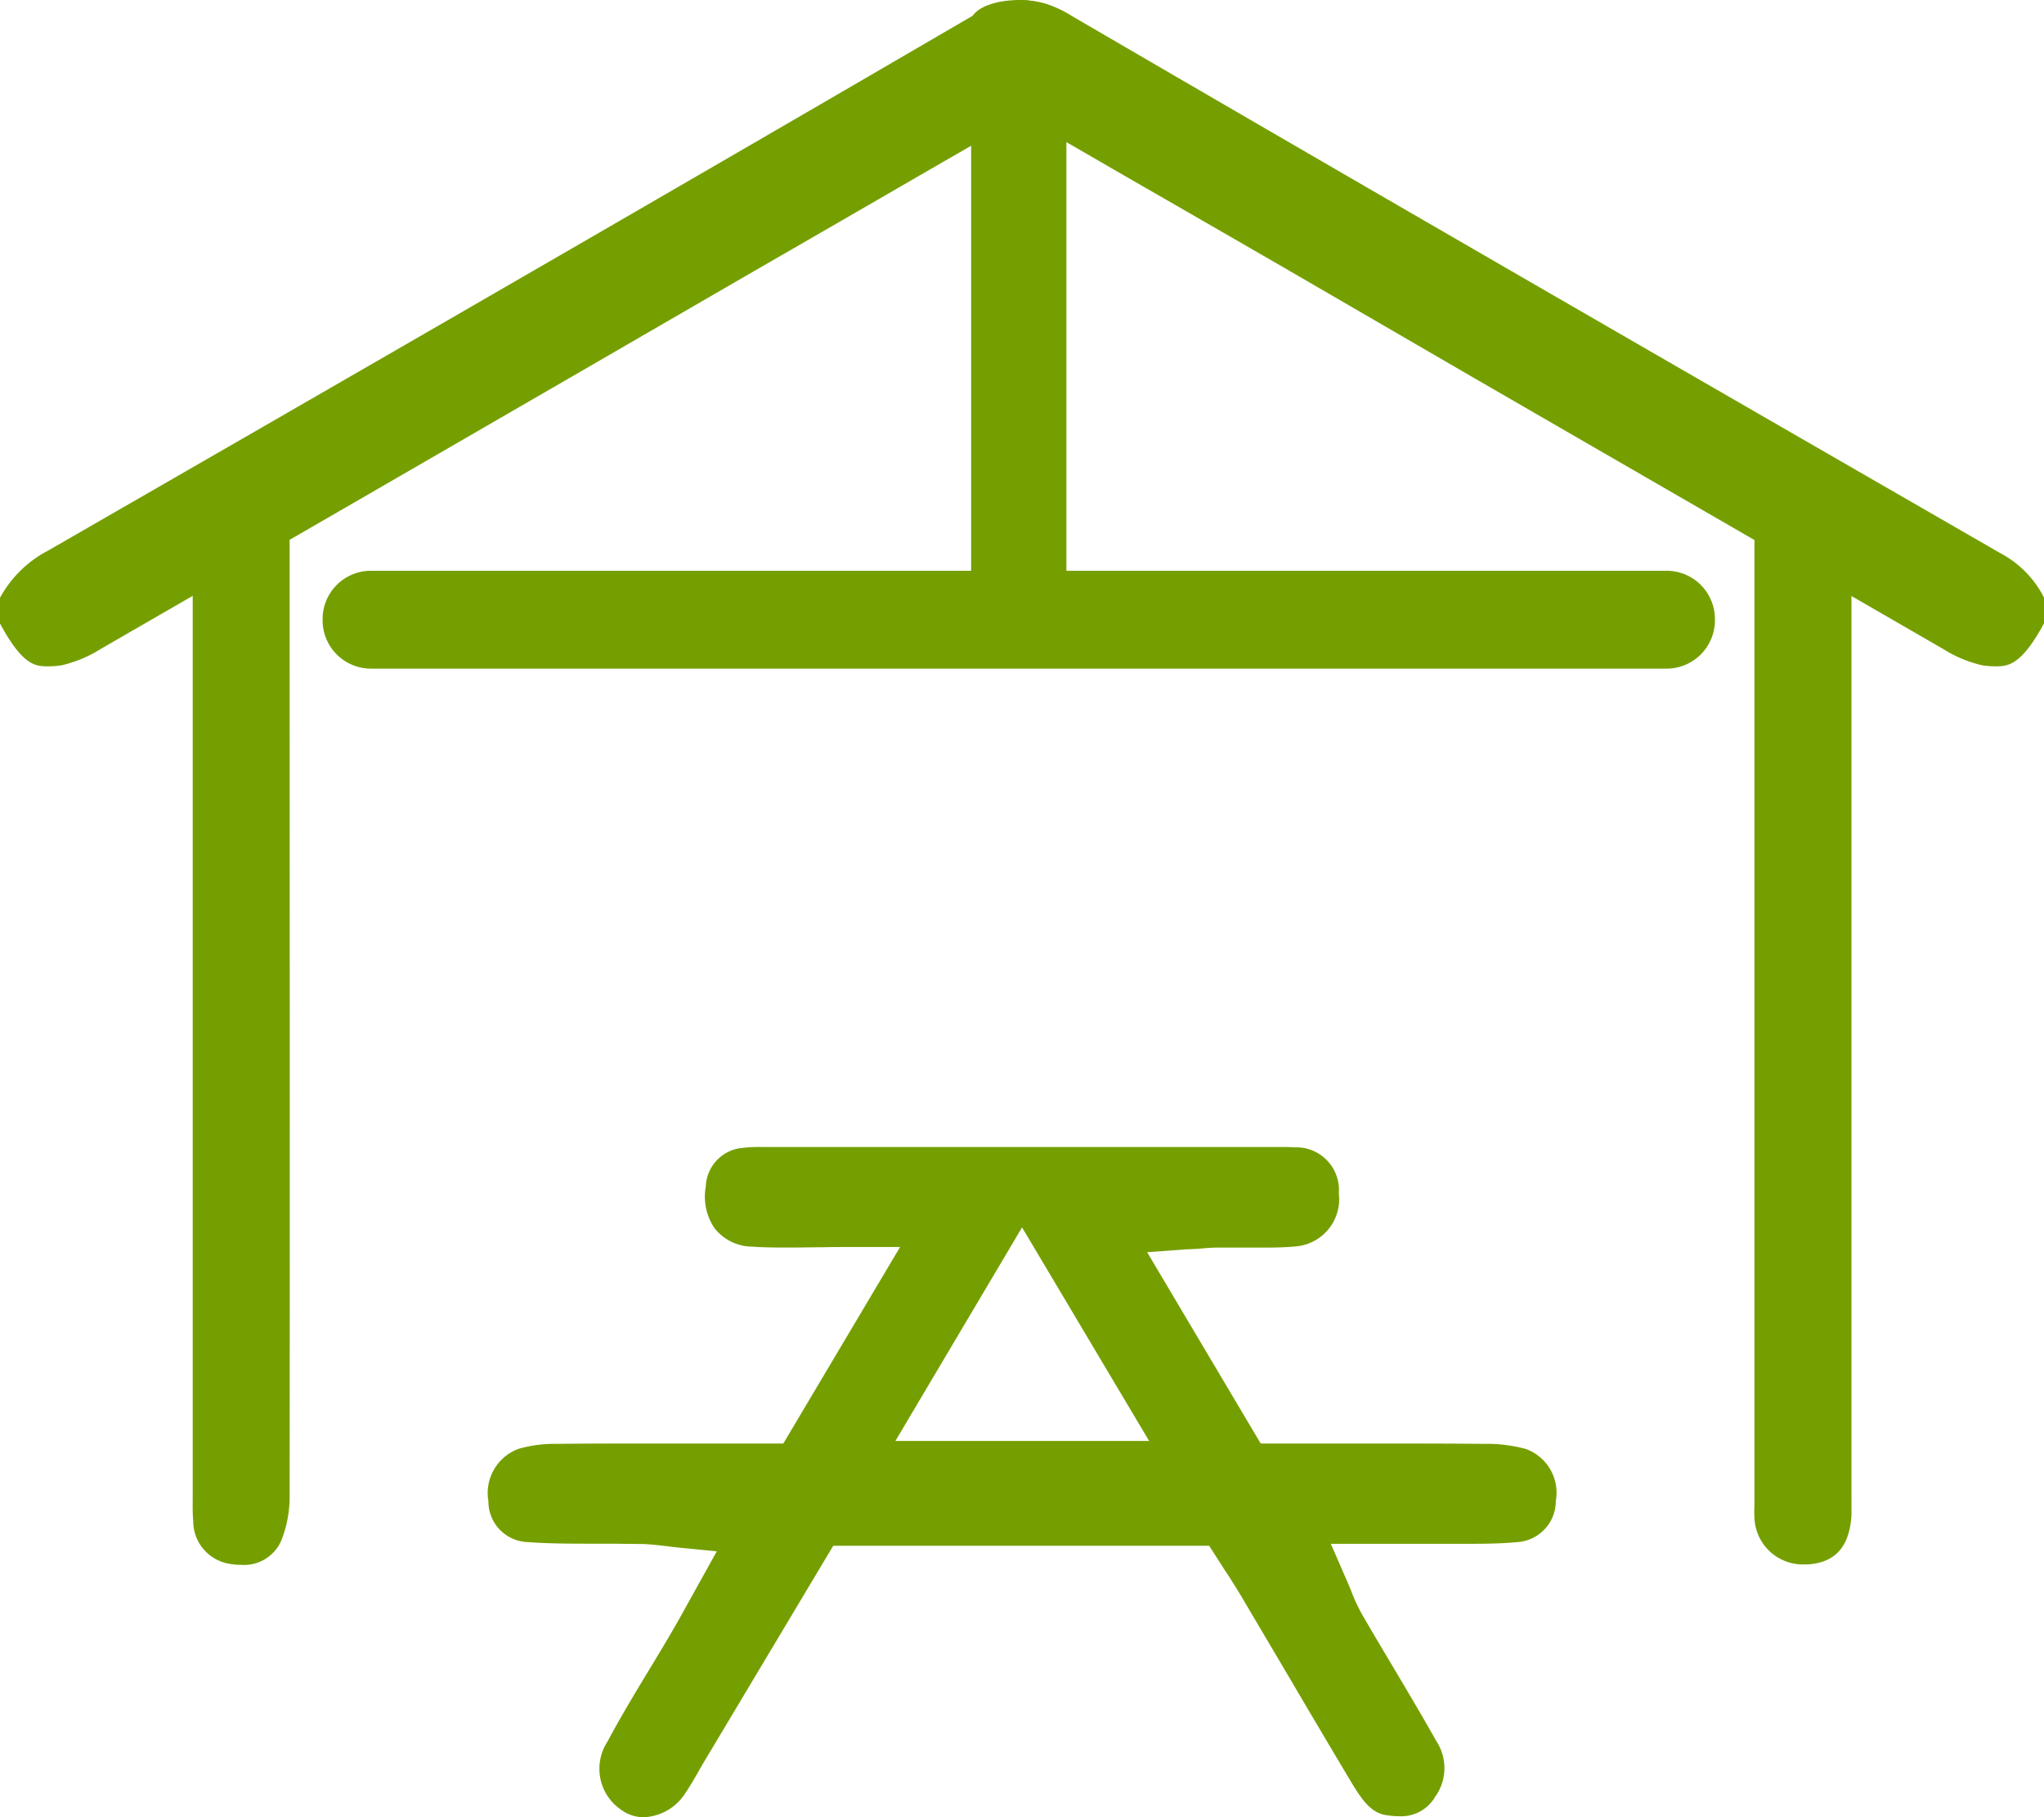
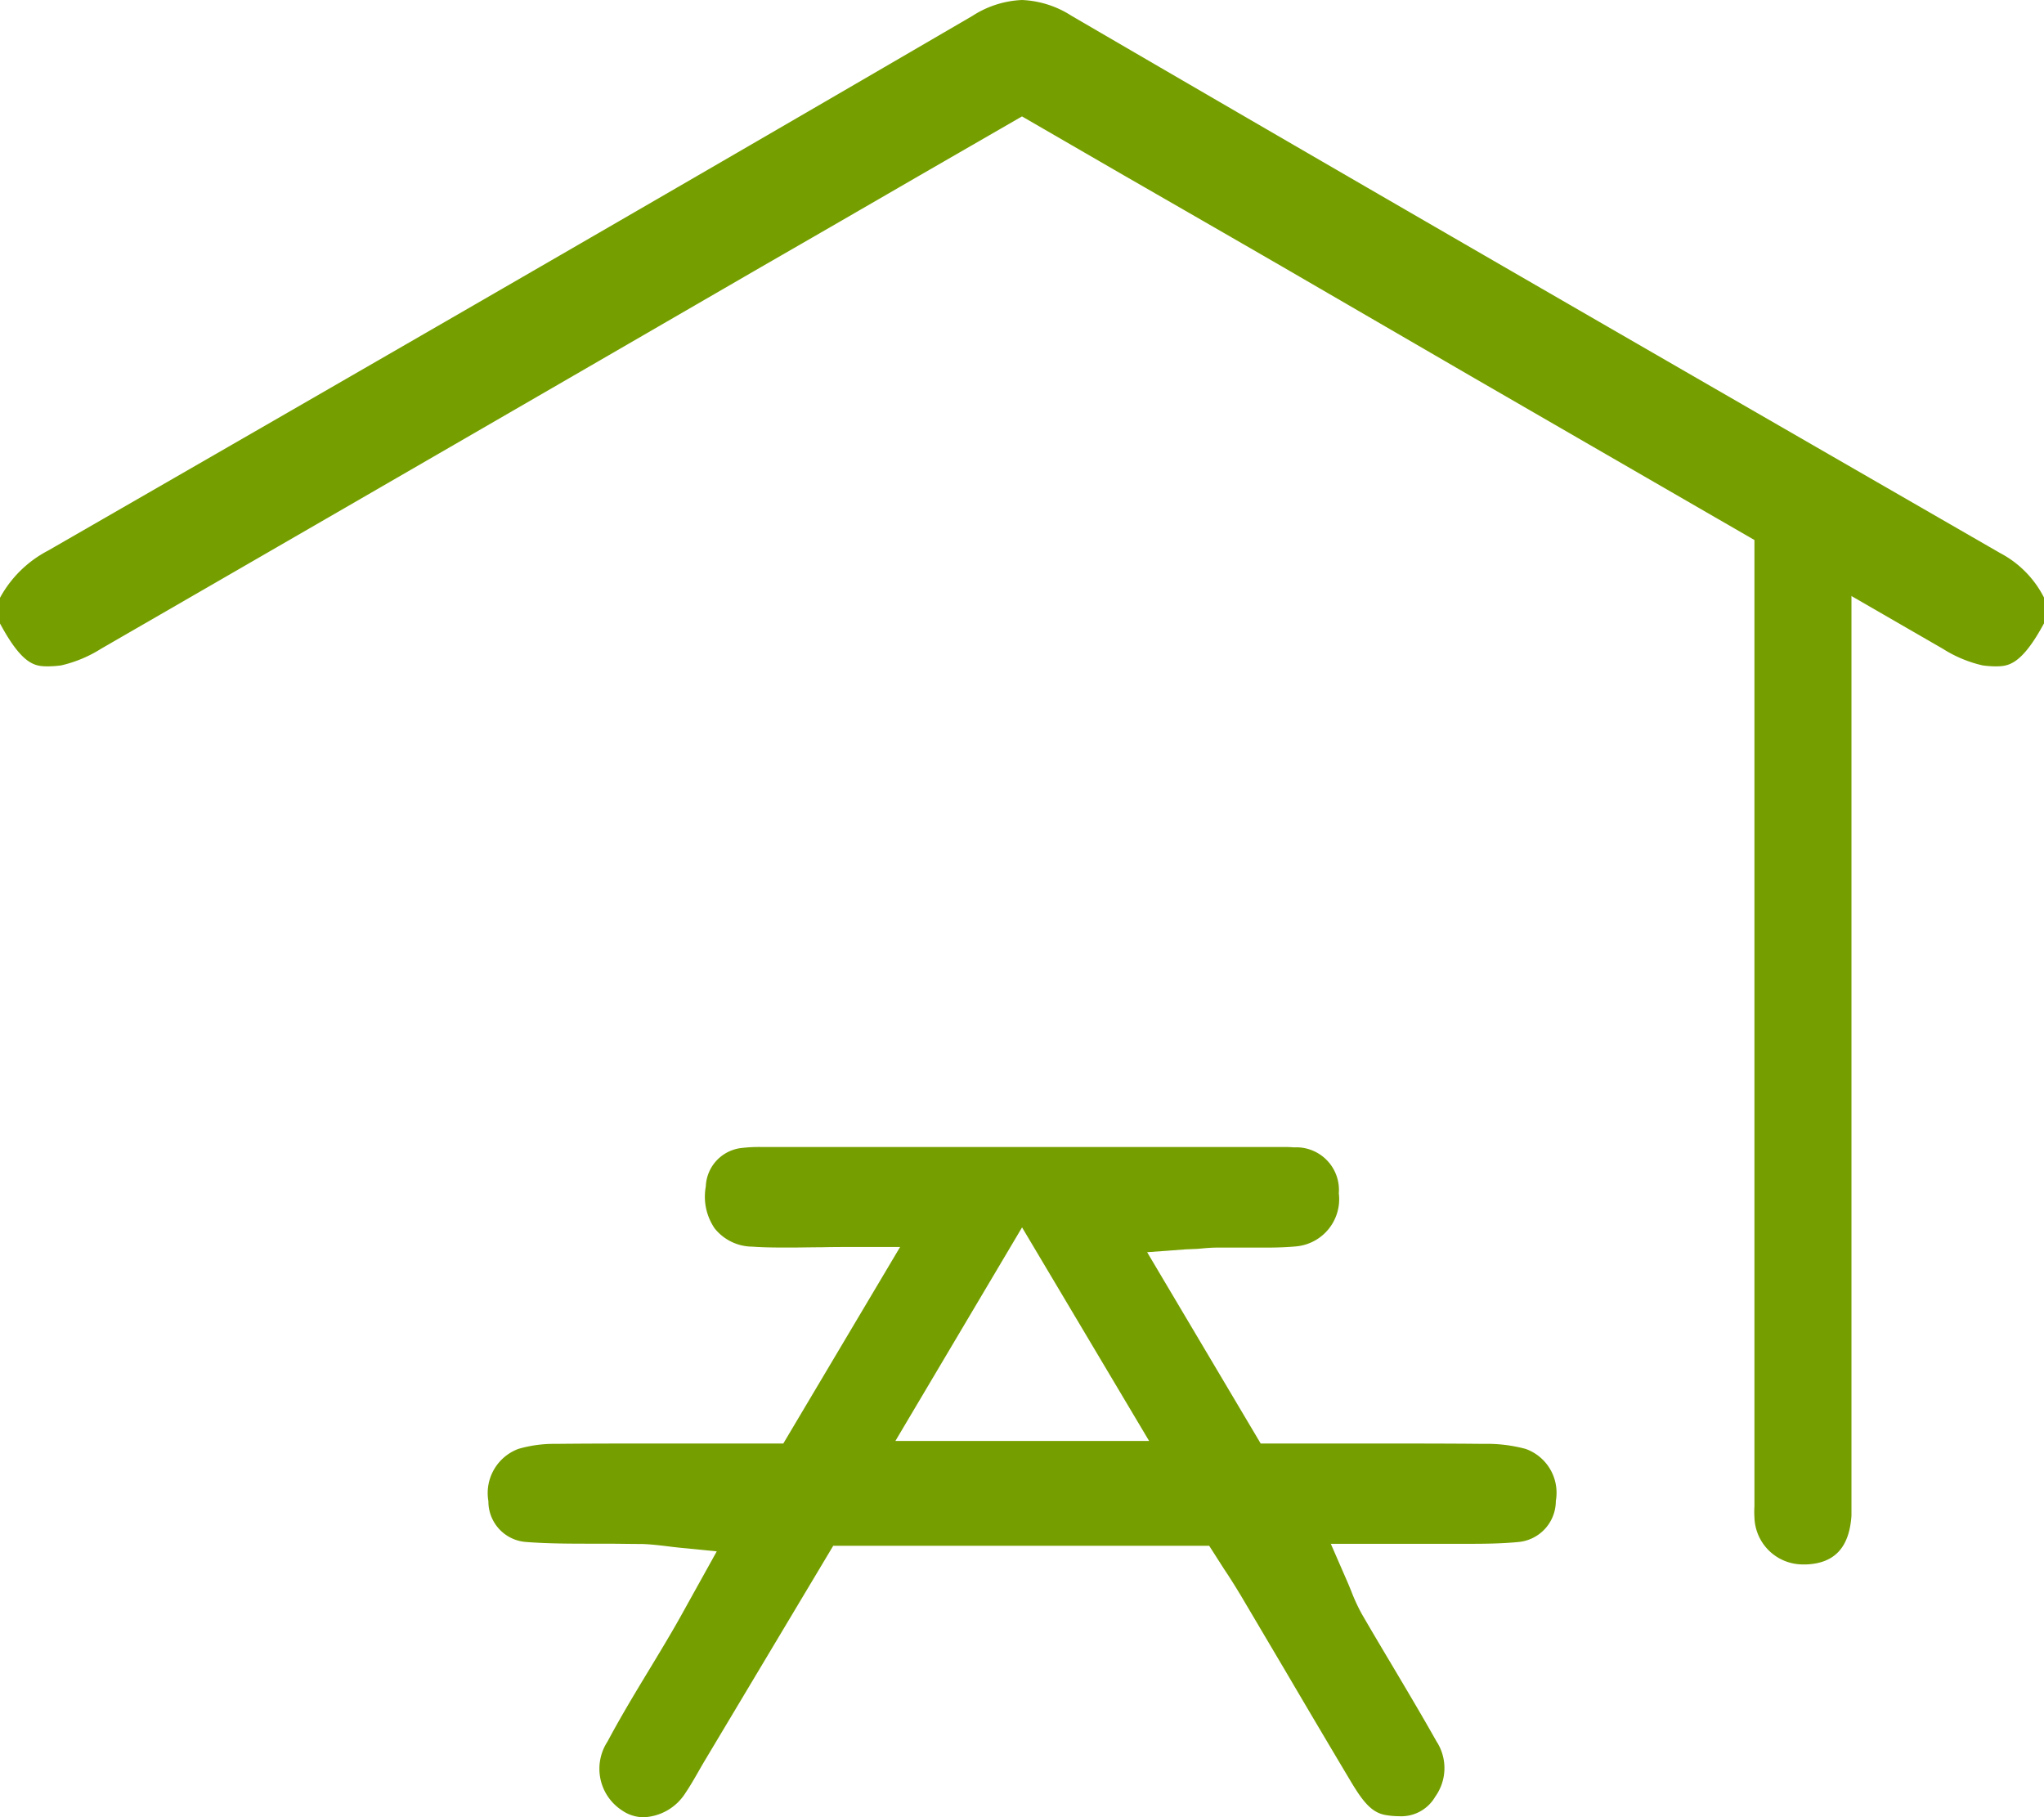
<svg xmlns="http://www.w3.org/2000/svg" width="36" height="32" viewBox="0 0 36 32">
  <defs>
    <style>.a{fill:#759f00;}</style>
  </defs>
  <g transform="translate(-524.5 -1147.456)">
    <g transform="translate(535.839 1179.457)">
      <path class="a" d="M0,0A.669.669,0,0,1-.383-.12.874.874,0,0,1-.639-1.333c.231-.434.492-.866.745-1.283.131-.217.263-.435.391-.655.094-.16.184-.323.288-.511l.5-.9L.647-4.745C.559-4.754.48-4.763.406-4.773c-.153-.018-.3-.035-.446-.039-.21,0-.421-.005-.632-.005h-.2c-.41,0-.812,0-1.2-.03a.715.715,0,0,1-.665-.718.83.83,0,0,1,.53-.922,2.259,2.259,0,0,1,.66-.088c.458-.005.916-.006,1.373-.006H2.457l2.057-3.461H3.777c-.225,0-.44,0-.647.005-.19,0-.373.005-.553.005-.226,0-.447,0-.667-.016a.857.857,0,0,1-.661-.32.989.989,0,0,1-.157-.739.708.708,0,0,1,.637-.679,2.656,2.656,0,0,1,.327-.017l.256,0,8.916,0c.074,0,.148,0,.222.007a.751.751,0,0,1,.791.809.835.835,0,0,1-.757.935c-.152.014-.321.021-.53.021-.122,0-.243,0-.365,0s-.253,0-.379,0h-.118c-.1,0-.209.01-.338.022L9.543-10l-.678.05,2,3.369h2.195c.575,0,1.15,0,1.725.006a2.643,2.643,0,0,1,.747.089.82.82,0,0,1,.531.917.725.725,0,0,1-.667.723c-.282.027-.574.031-.848.031h-.406l-.65,0H12.1l.272.624c.035.079.064.15.091.217a3.135,3.135,0,0,0,.186.4c.179.309.361.615.543.92.26.438.52.875.77,1.319a.862.862,0,0,1-.023.973.691.691,0,0,1-.636.344,1.4,1.4,0,0,1-.233-.02c-.246-.04-.4-.229-.614-.586q-.573-.96-1.139-1.924-.391-.661-.782-1.323c-.1-.166-.2-.329-.312-.495L9.958-4.78H3.336L1.068-.987c-.038.064-.076.13-.113.195-.07.122-.14.244-.218.359A.915.915,0,0,1,0,0M4.431-6.626H8.9L6.662-10.387Z" />
    </g>
    <g transform="translate(528.752 1175.013)">
-       <path class="a" d="M0,0A1.25,1.25,0,0,1-.239-.024a.761.761,0,0,1-.61-.755C-.86-.9-.859-1.023-.858-1.146V-17.454l1.707-.988v.012c0,5.167.006,12.422,0,17.194A2.085,2.085,0,0,1,.7-.423.715.715,0,0,1,0,0" />
-     </g>
+       </g>
    <g transform="translate(556.272 1175.005)">
      <path class="a" d="M0,0A.853.853,0,0,1-.872-.829a1.546,1.546,0,0,1,0-.193s0-13.214,0-17.411l1.709.982V-1.218c0,.119,0,.238,0,.357C.8-.3.541-.022.047,0Z" />
    </g>
    <g transform="translate(525.354 1159.19)">
      <path class="a" d="M0,0C-.221,0-.449,0-.854-.755v-.452a2.03,2.03,0,0,1,.845-.83c5.195-2.99,10.764-6.2,16.285-9.419a1.737,1.737,0,0,1,.87-.278,1.743,1.743,0,0,1,.872.278C23.212-8.429,28.5-5.379,34.375-1.994a1.809,1.809,0,0,1,.771.783v.454C34.737,0,34.5,0,34.283,0a1.6,1.6,0,0,1-.22-.017,2.233,2.233,0,0,1-.7-.293q-4.16-2.4-8.311-4.8L21.729-7.039q-1.385-.8-2.777-1.6L17.146-9.684l-1.838,1.06q-1.38.8-2.746,1.586L9.237-5.113Q5.083-2.709.925-.309a2.263,2.263,0,0,1-.7.292A1.74,1.74,0,0,1,0,0" />
    </g>
    <g transform="translate(553.865 1159.23)">
-       <path class="a" d="M0,0H-22.844a.851.851,0,0,1-.839-.862.851.851,0,0,1,.839-.861H0a.851.851,0,0,1,.839.861A.851.851,0,0,1,0,0" />
-     </g>
+       </g>
    <g transform="translate(543.282 1147.833)">
-       <path class="a" d="M0,0V10.237c0,.207-.376.376-.839.376s-.839-.169-.839-.376V0c0-.208.376-.376.839-.376S0-.208,0,0" />
-     </g>
+       </g>
  </g>
</svg>